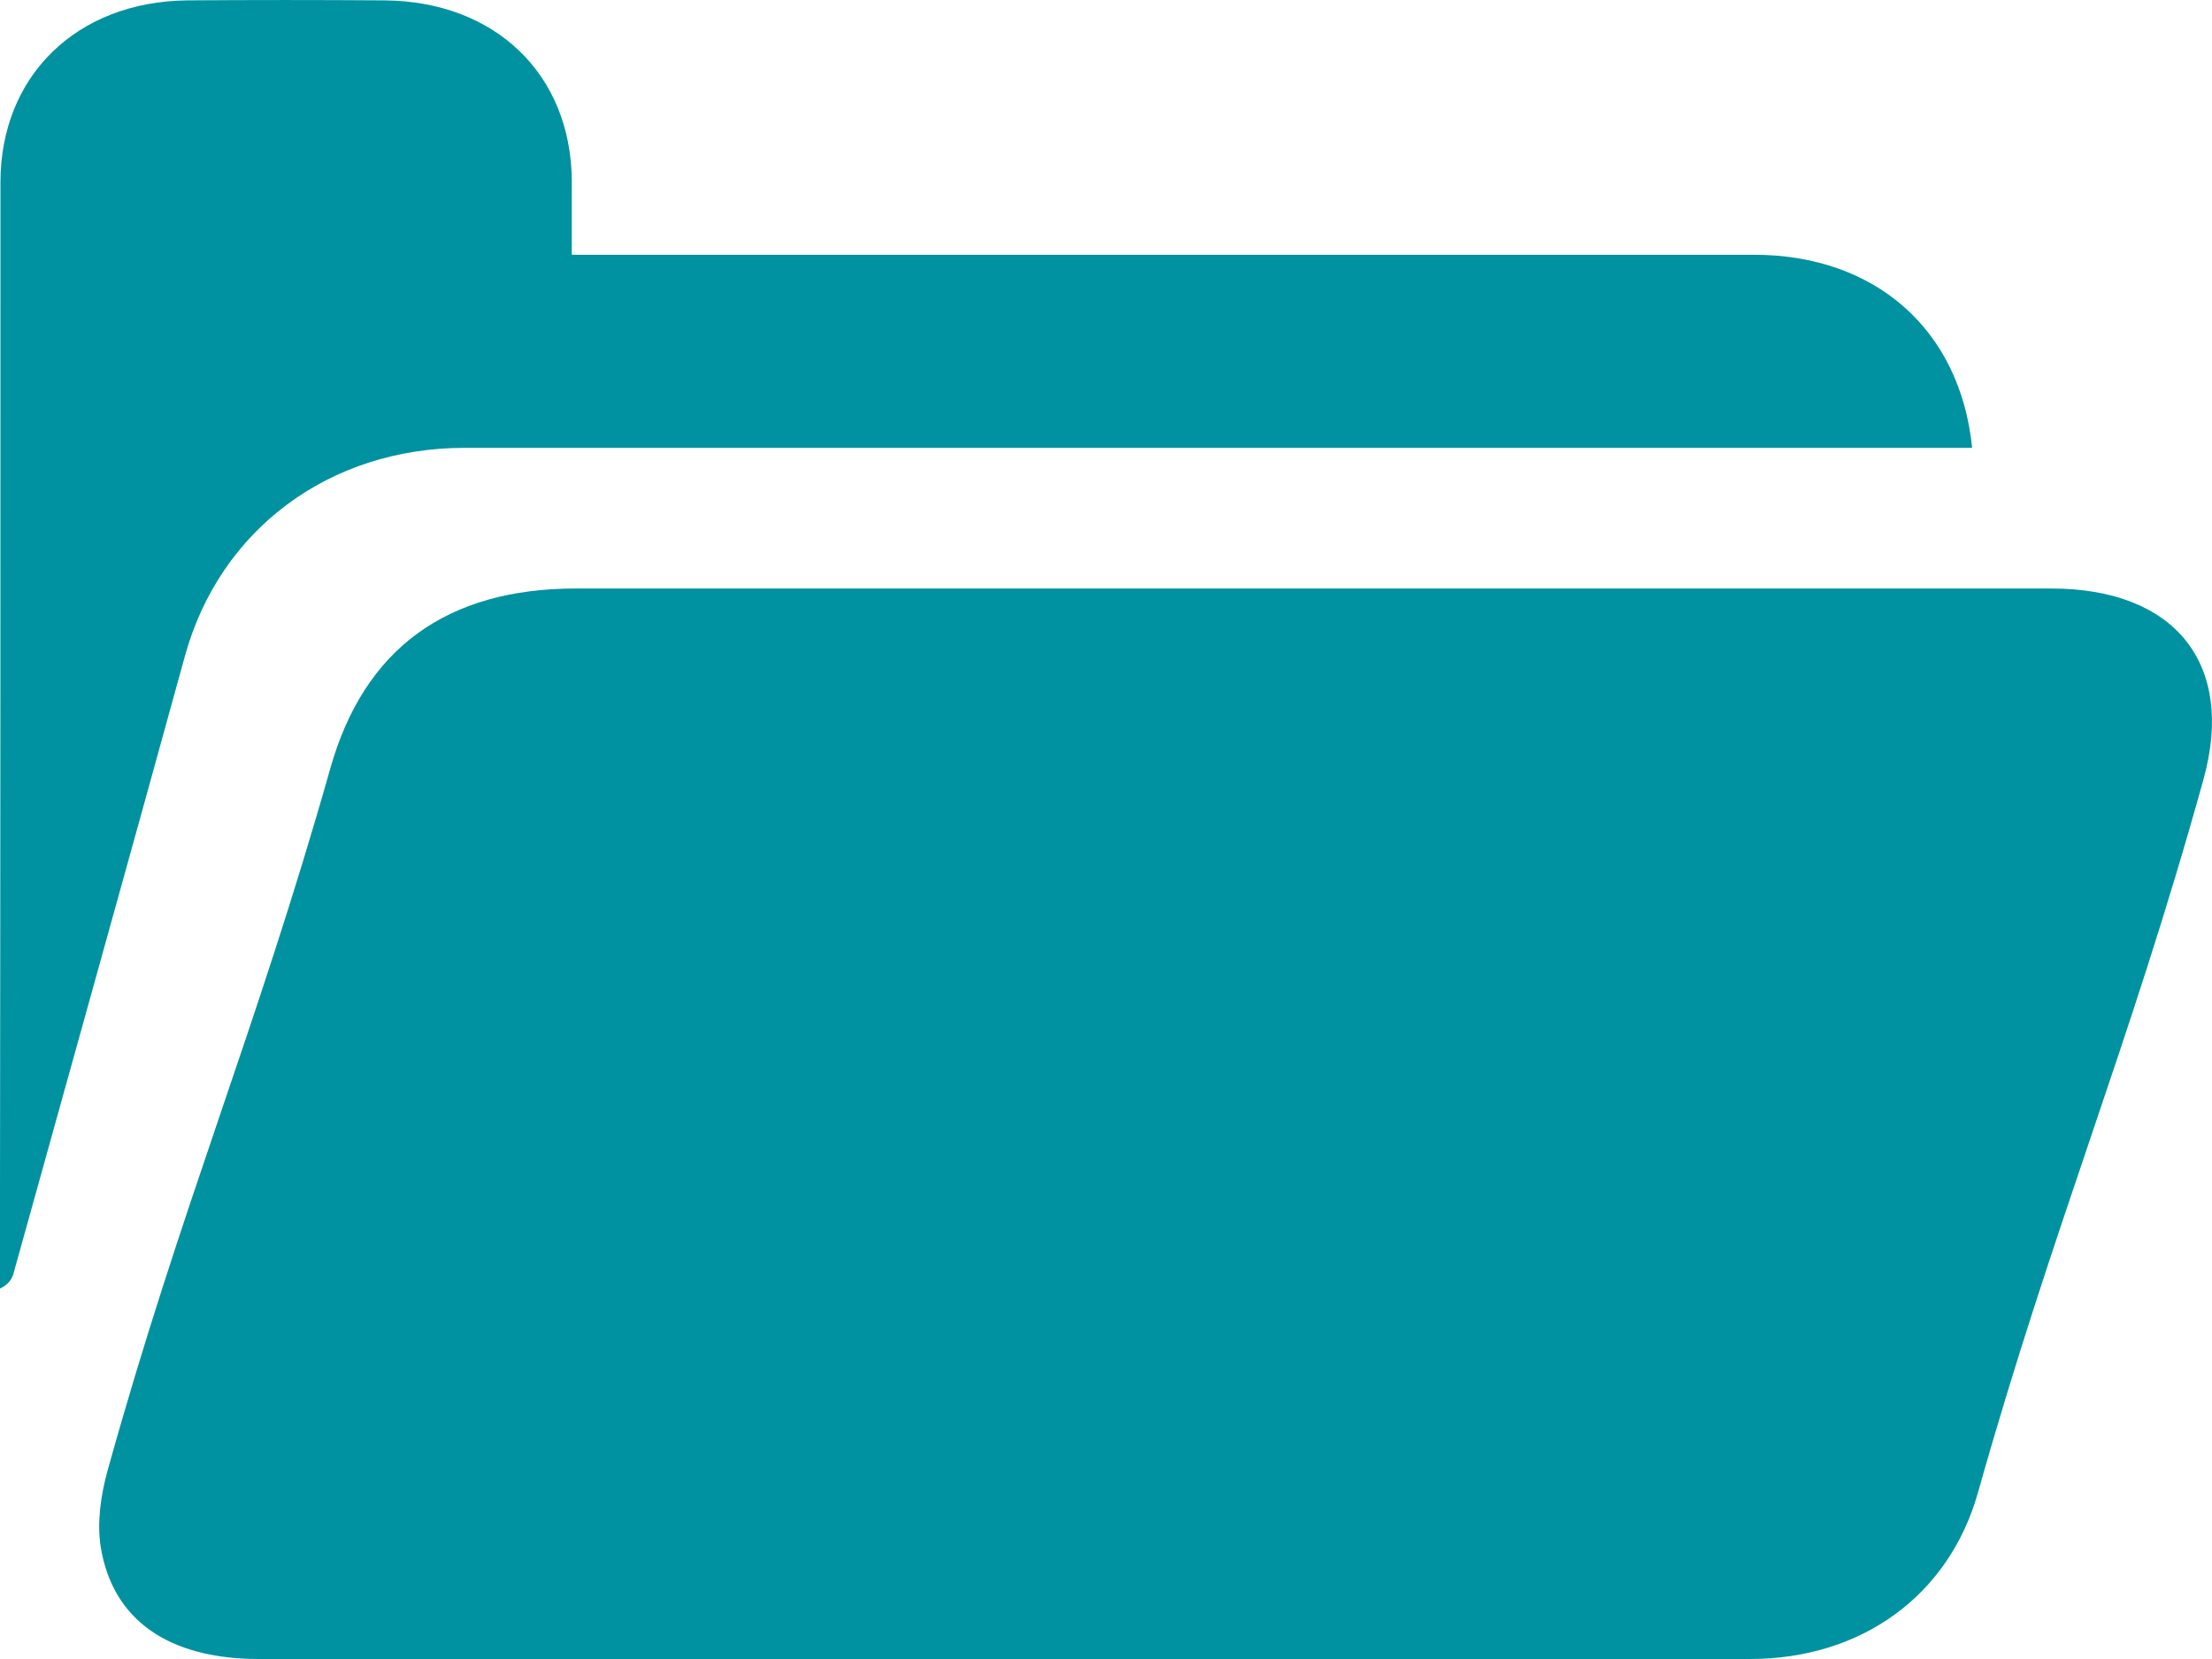
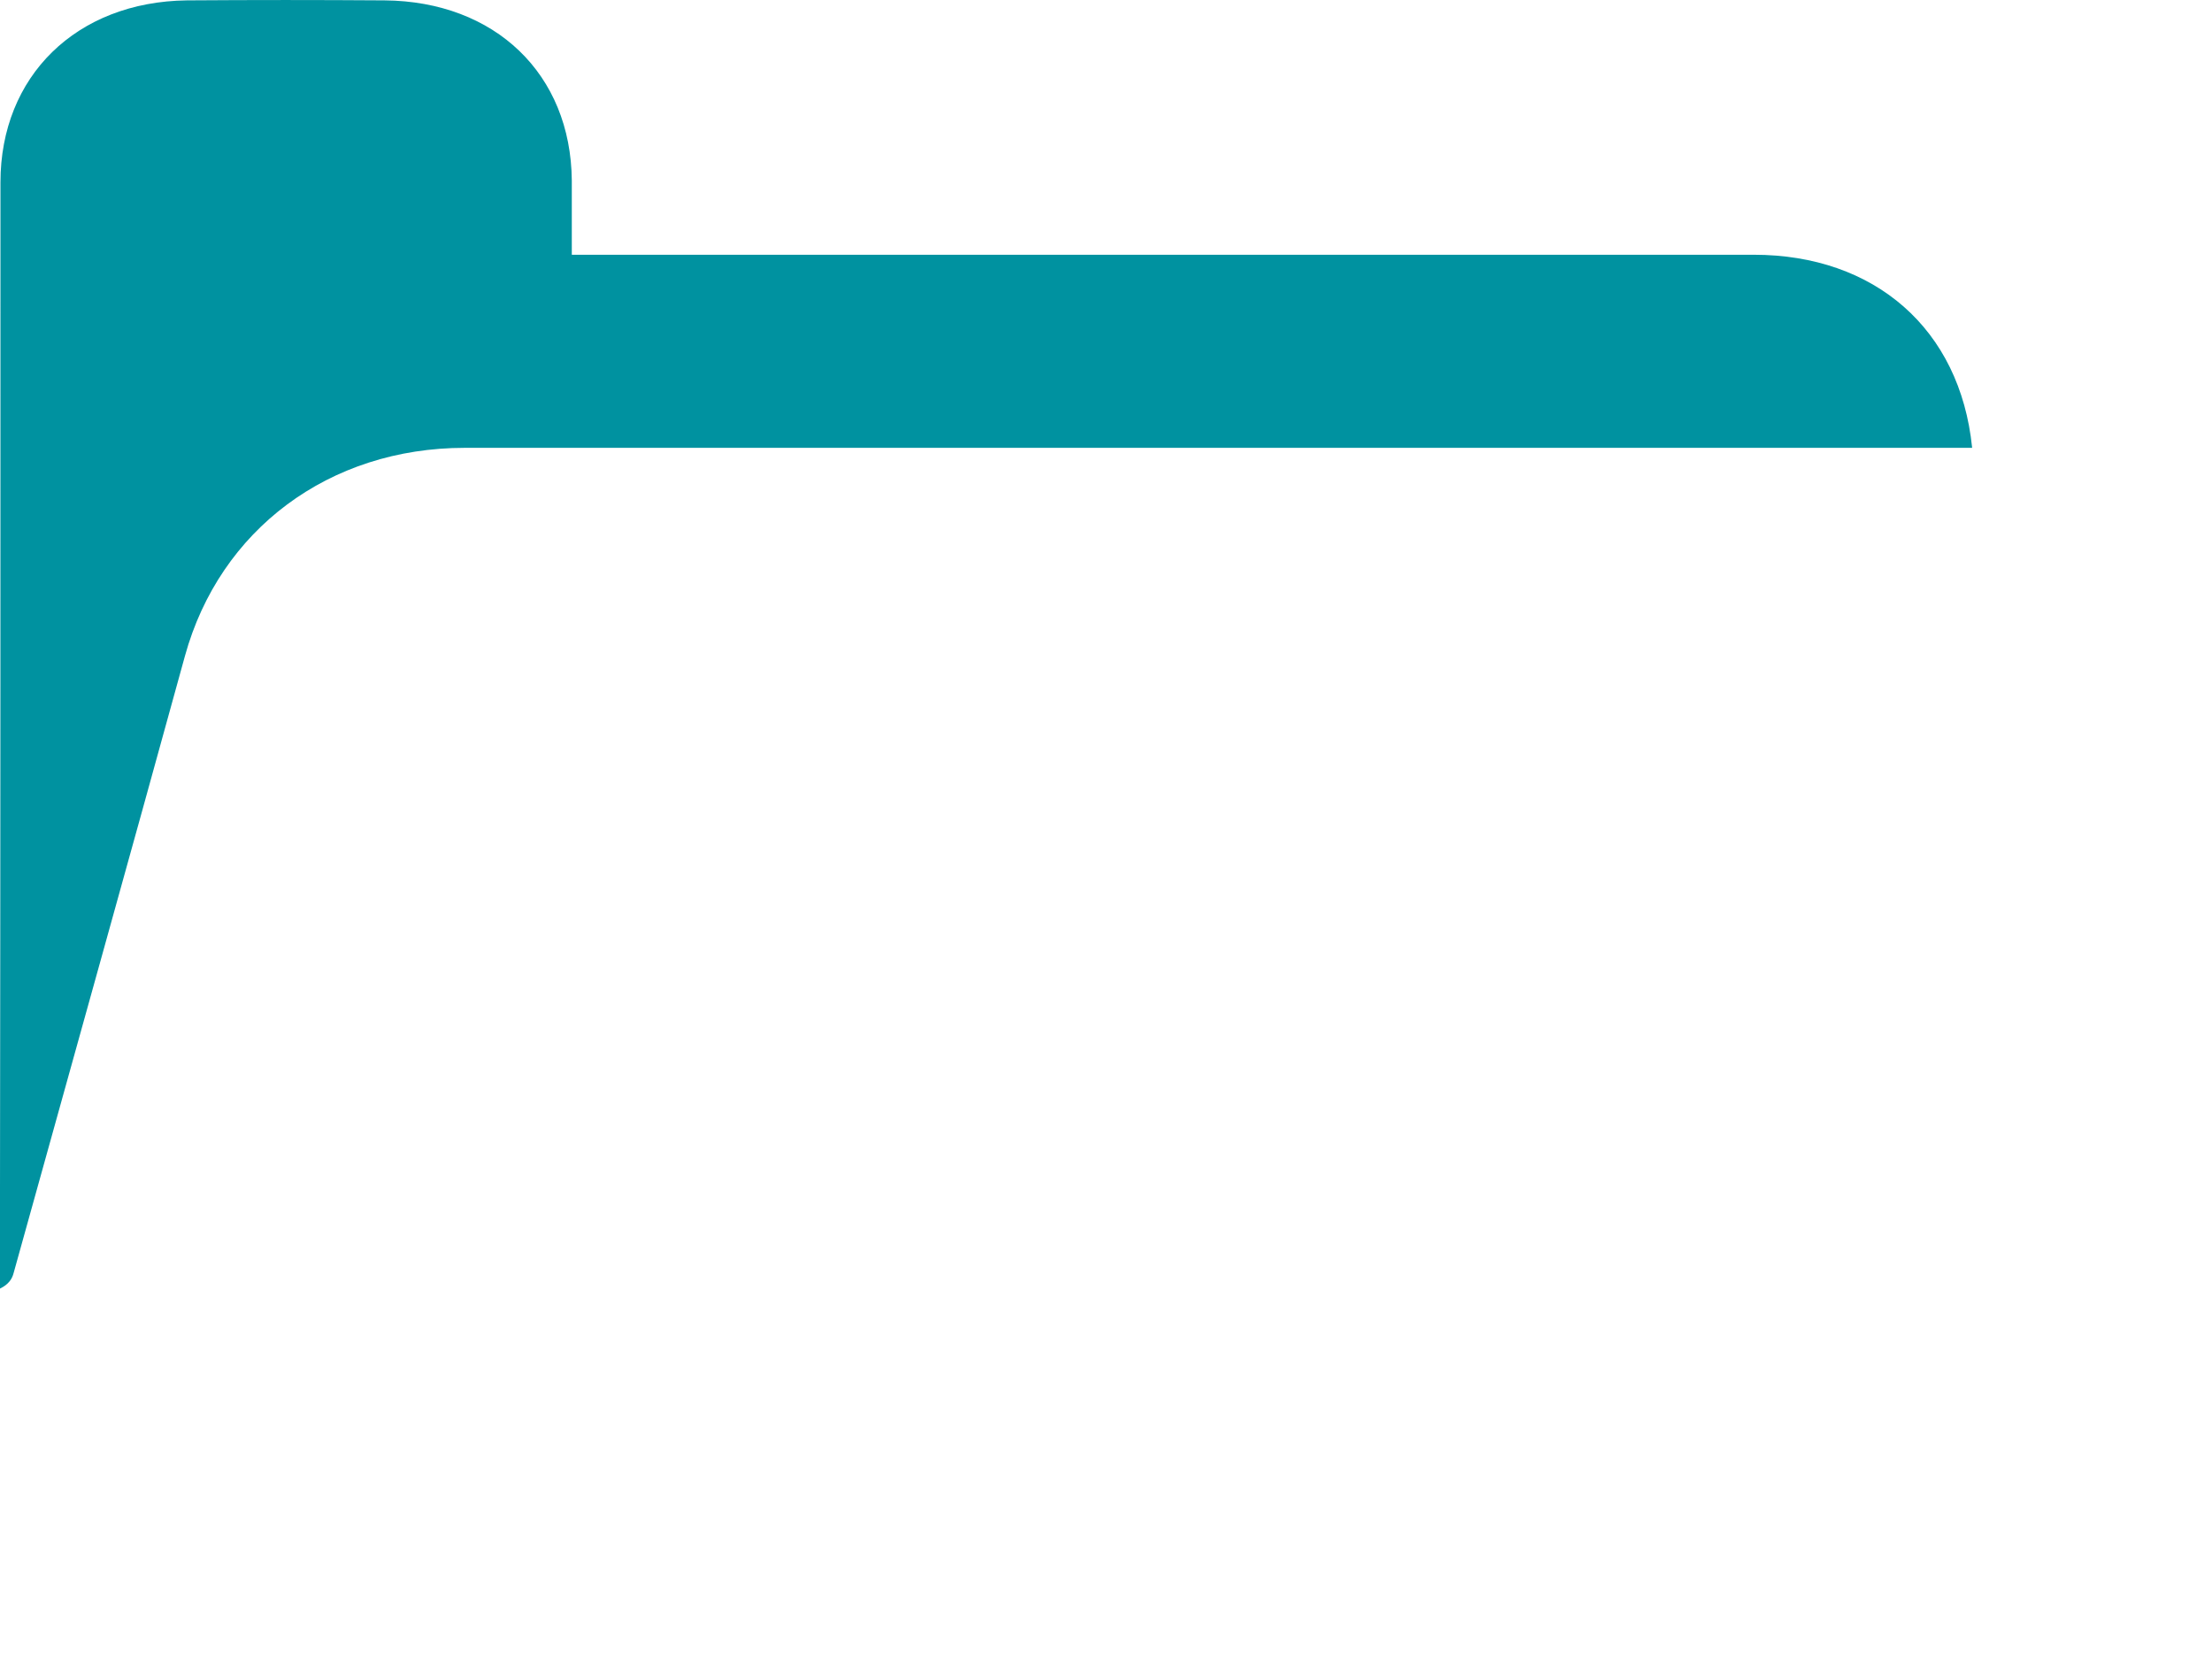
<svg xmlns="http://www.w3.org/2000/svg" fill="none" height="100%" overflow="visible" preserveAspectRatio="none" style="display: block;" viewBox="0 0 24 18" width="100%">
  <g id="Icon">
-     <path d="M10.37 18C7.502 18 5.679 18 2.811 18C1.833 18 1.224 17.582 1.093 16.786C1.051 16.519 1.093 16.227 1.166 15.96C1.965 13.084 2.769 11.216 3.583 8.34C3.951 7.035 4.849 6.385 6.252 6.385C11.936 6.385 16.569 6.385 22.254 6.385C23.599 6.385 24.255 7.201 23.908 8.455C23.099 11.372 22.28 13.286 21.46 16.197C21.145 17.31 20.2 18 18.986 18C16.118 18 13.244 18 10.376 18H10.37Z" fill="#0092A0" id="Vector" />
    <path d="M21.397 4.859C21.25 4.859 21.108 4.859 20.966 4.859C15.661 4.859 10.349 4.859 5.043 4.859C3.572 4.859 2.385 5.746 2.007 7.116C1.392 9.352 0.767 11.583 0.147 13.815C0.131 13.875 0.095 13.935 0 13.981C0 13.628 0 13.271 0 12.918C0.005 9.271 0.005 5.625 0.005 1.978C0.005 0.825 0.83 0.019 2.028 0.004C2.742 -0.001 3.457 -0.001 4.171 0.004C5.374 0.014 6.194 0.805 6.204 1.958C6.204 2.21 6.204 2.457 6.204 2.764C6.399 2.764 6.567 2.764 6.735 2.764C10.833 2.764 14.93 2.764 19.028 2.764C20.341 2.764 21.266 3.57 21.397 4.854V4.859Z" fill="#0092A0" id="Vector_2" />
  </g>
</svg>